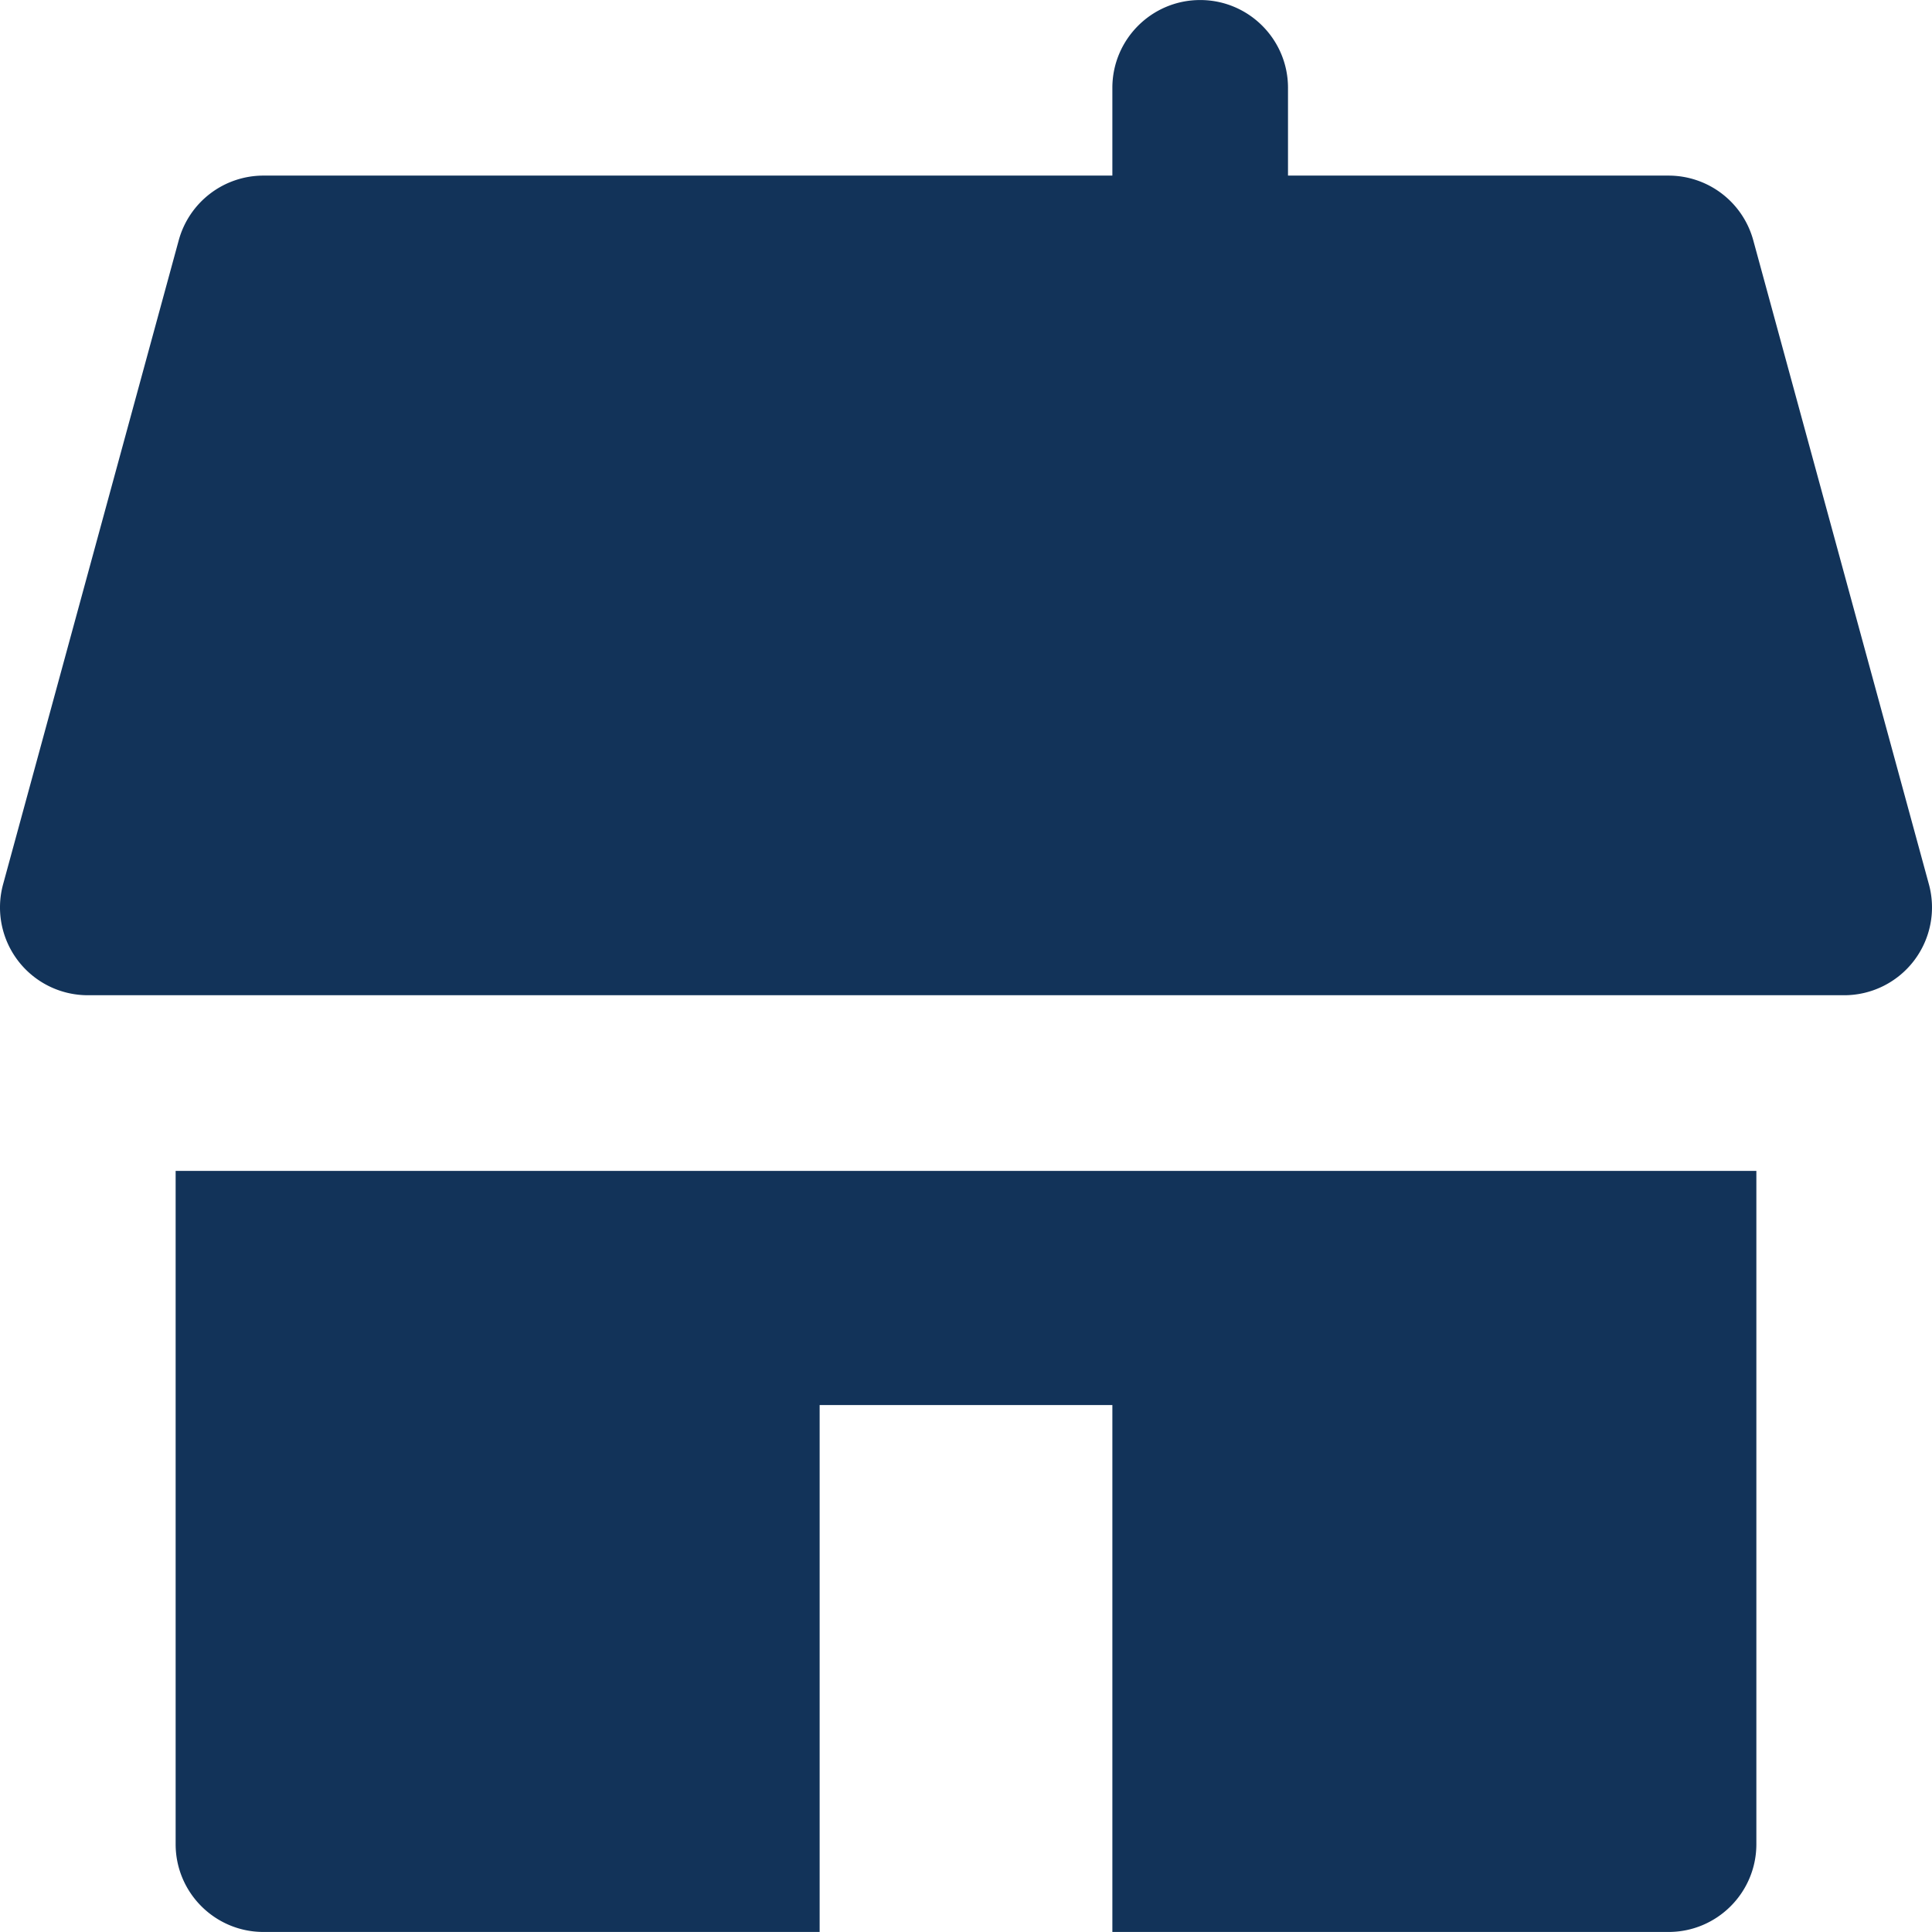
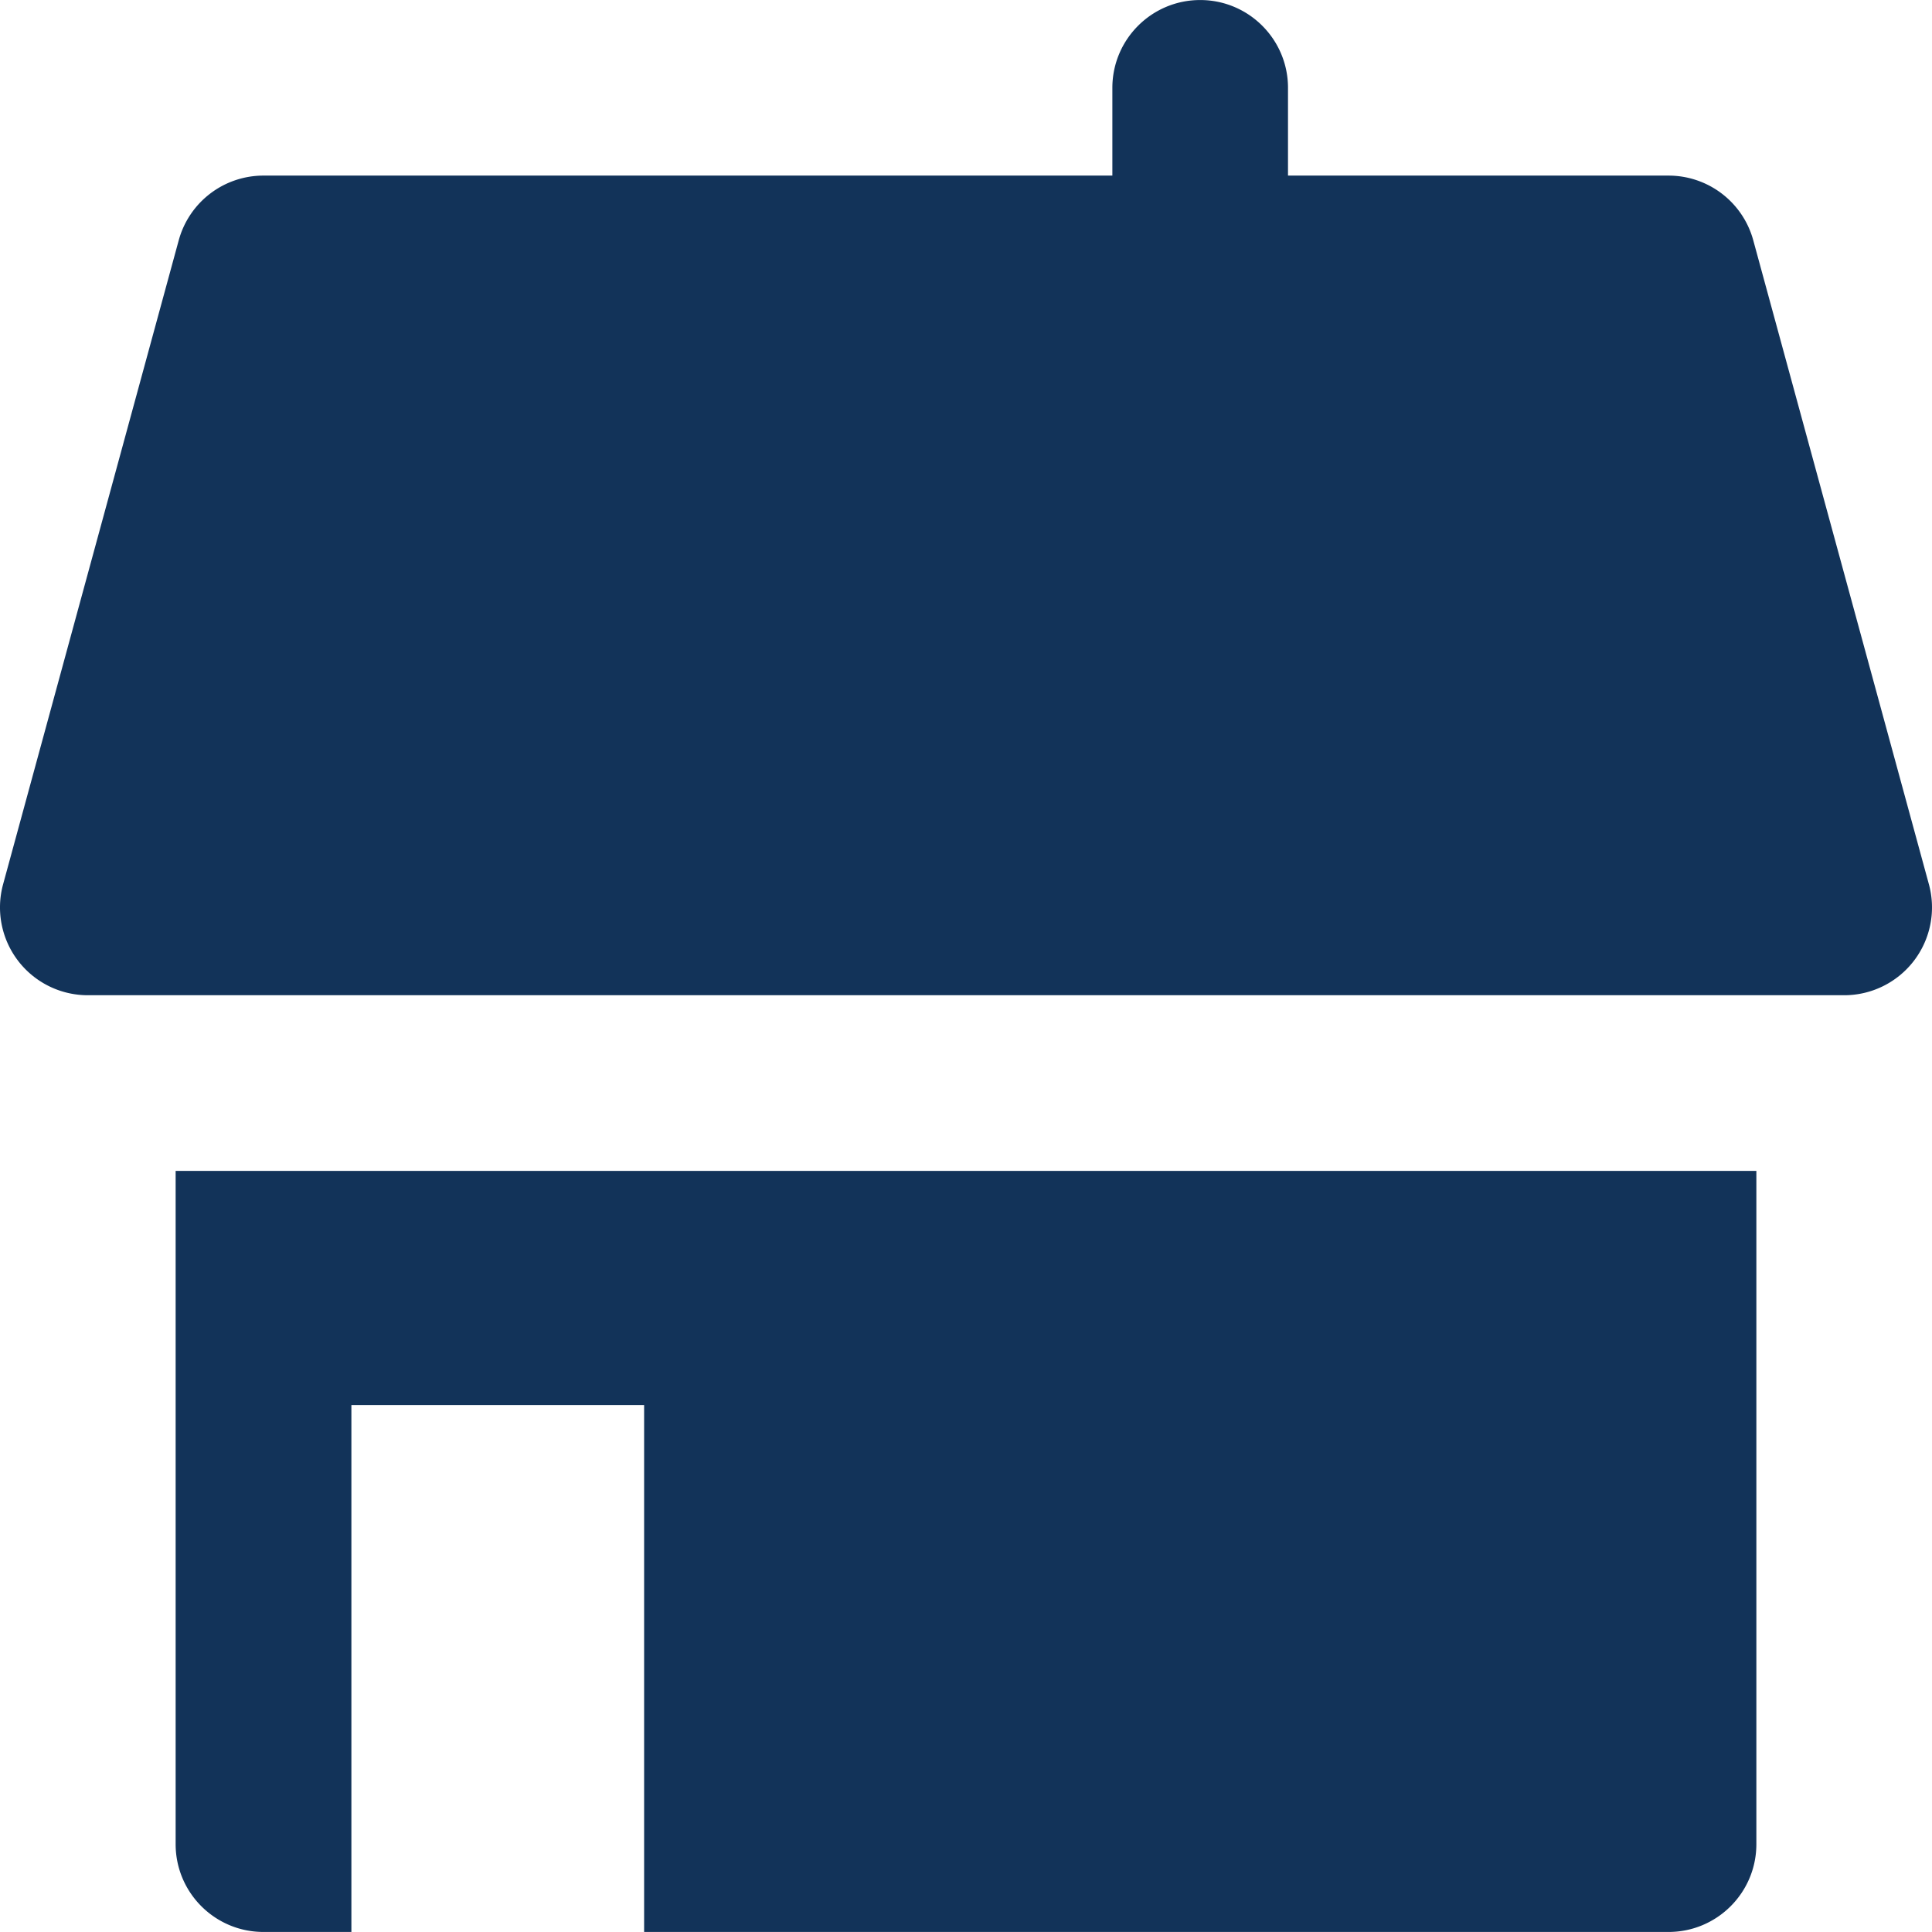
<svg xmlns="http://www.w3.org/2000/svg" version="1.1" width="512" height="512" x="0" y="0" viewBox="0 0 330 330" style="enable-background:new 0 0 512 512" xml:space="preserve" class="">
  <g>
-     <path d="m190 329.993 15 .001.019-.001H285c8.284 0 15-6.716 15-15V199.994H30v114.999c0 8.284 6.716 15 15 15h79.98l.02.001h15v-90h50v89.999zM315 169.994a15.003 15.003 0 0 0 14.472-18.947l-30-110A15 15 0 0 0 285 29.994h-65V15.006c0-8.284-6.716-15-15-15-8.284 0-15 6.716-15 15v14.987H45a15.002 15.002 0 0 0-14.472 11.053l-30 110A15.001 15.001 0 0 0 15 169.993h300z" fill="#123359" opacity="1" data-original="#000000" class="" />
+     <path d="m190 329.993 15 .001.019-.001H285c8.284 0 15-6.716 15-15V199.994H30v114.999c0 8.284 6.716 15 15 15l.02.001h15v-90h50v89.999zM315 169.994a15.003 15.003 0 0 0 14.472-18.947l-30-110A15 15 0 0 0 285 29.994h-65V15.006c0-8.284-6.716-15-15-15-8.284 0-15 6.716-15 15v14.987H45a15.002 15.002 0 0 0-14.472 11.053l-30 110A15.001 15.001 0 0 0 15 169.993h300z" fill="#123359" opacity="1" data-original="#000000" class="" />
  </g>
</svg>